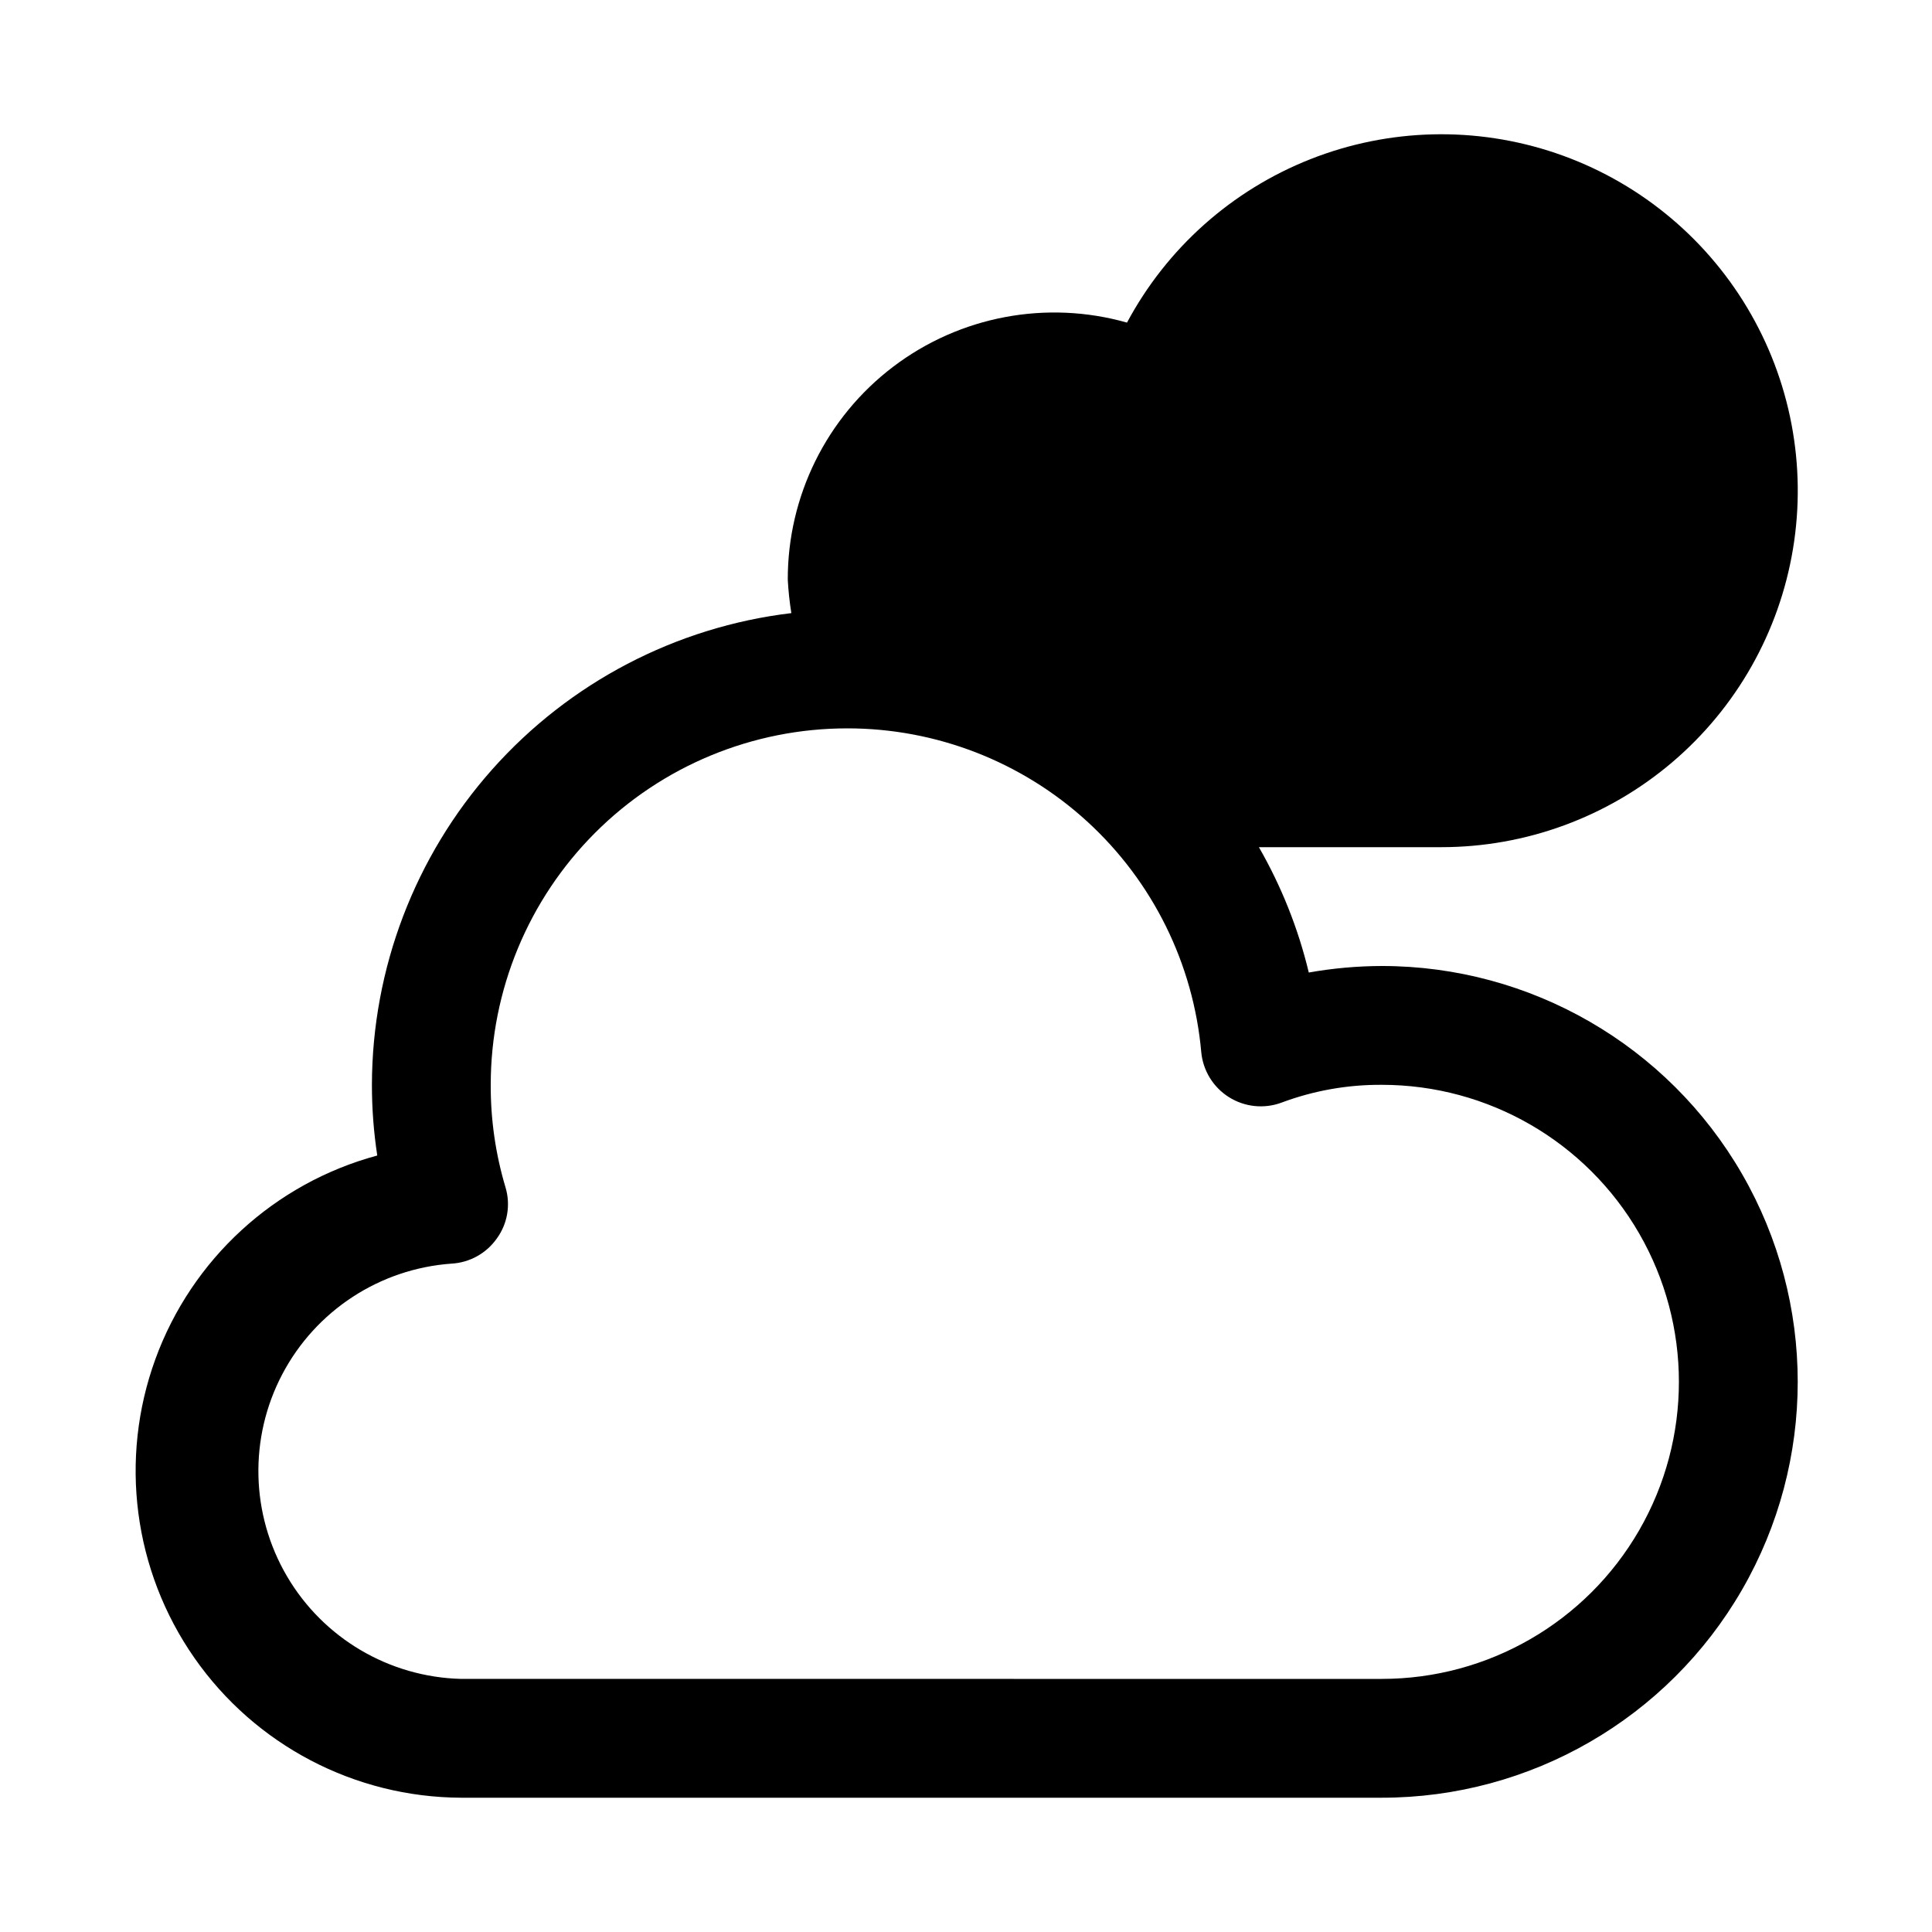
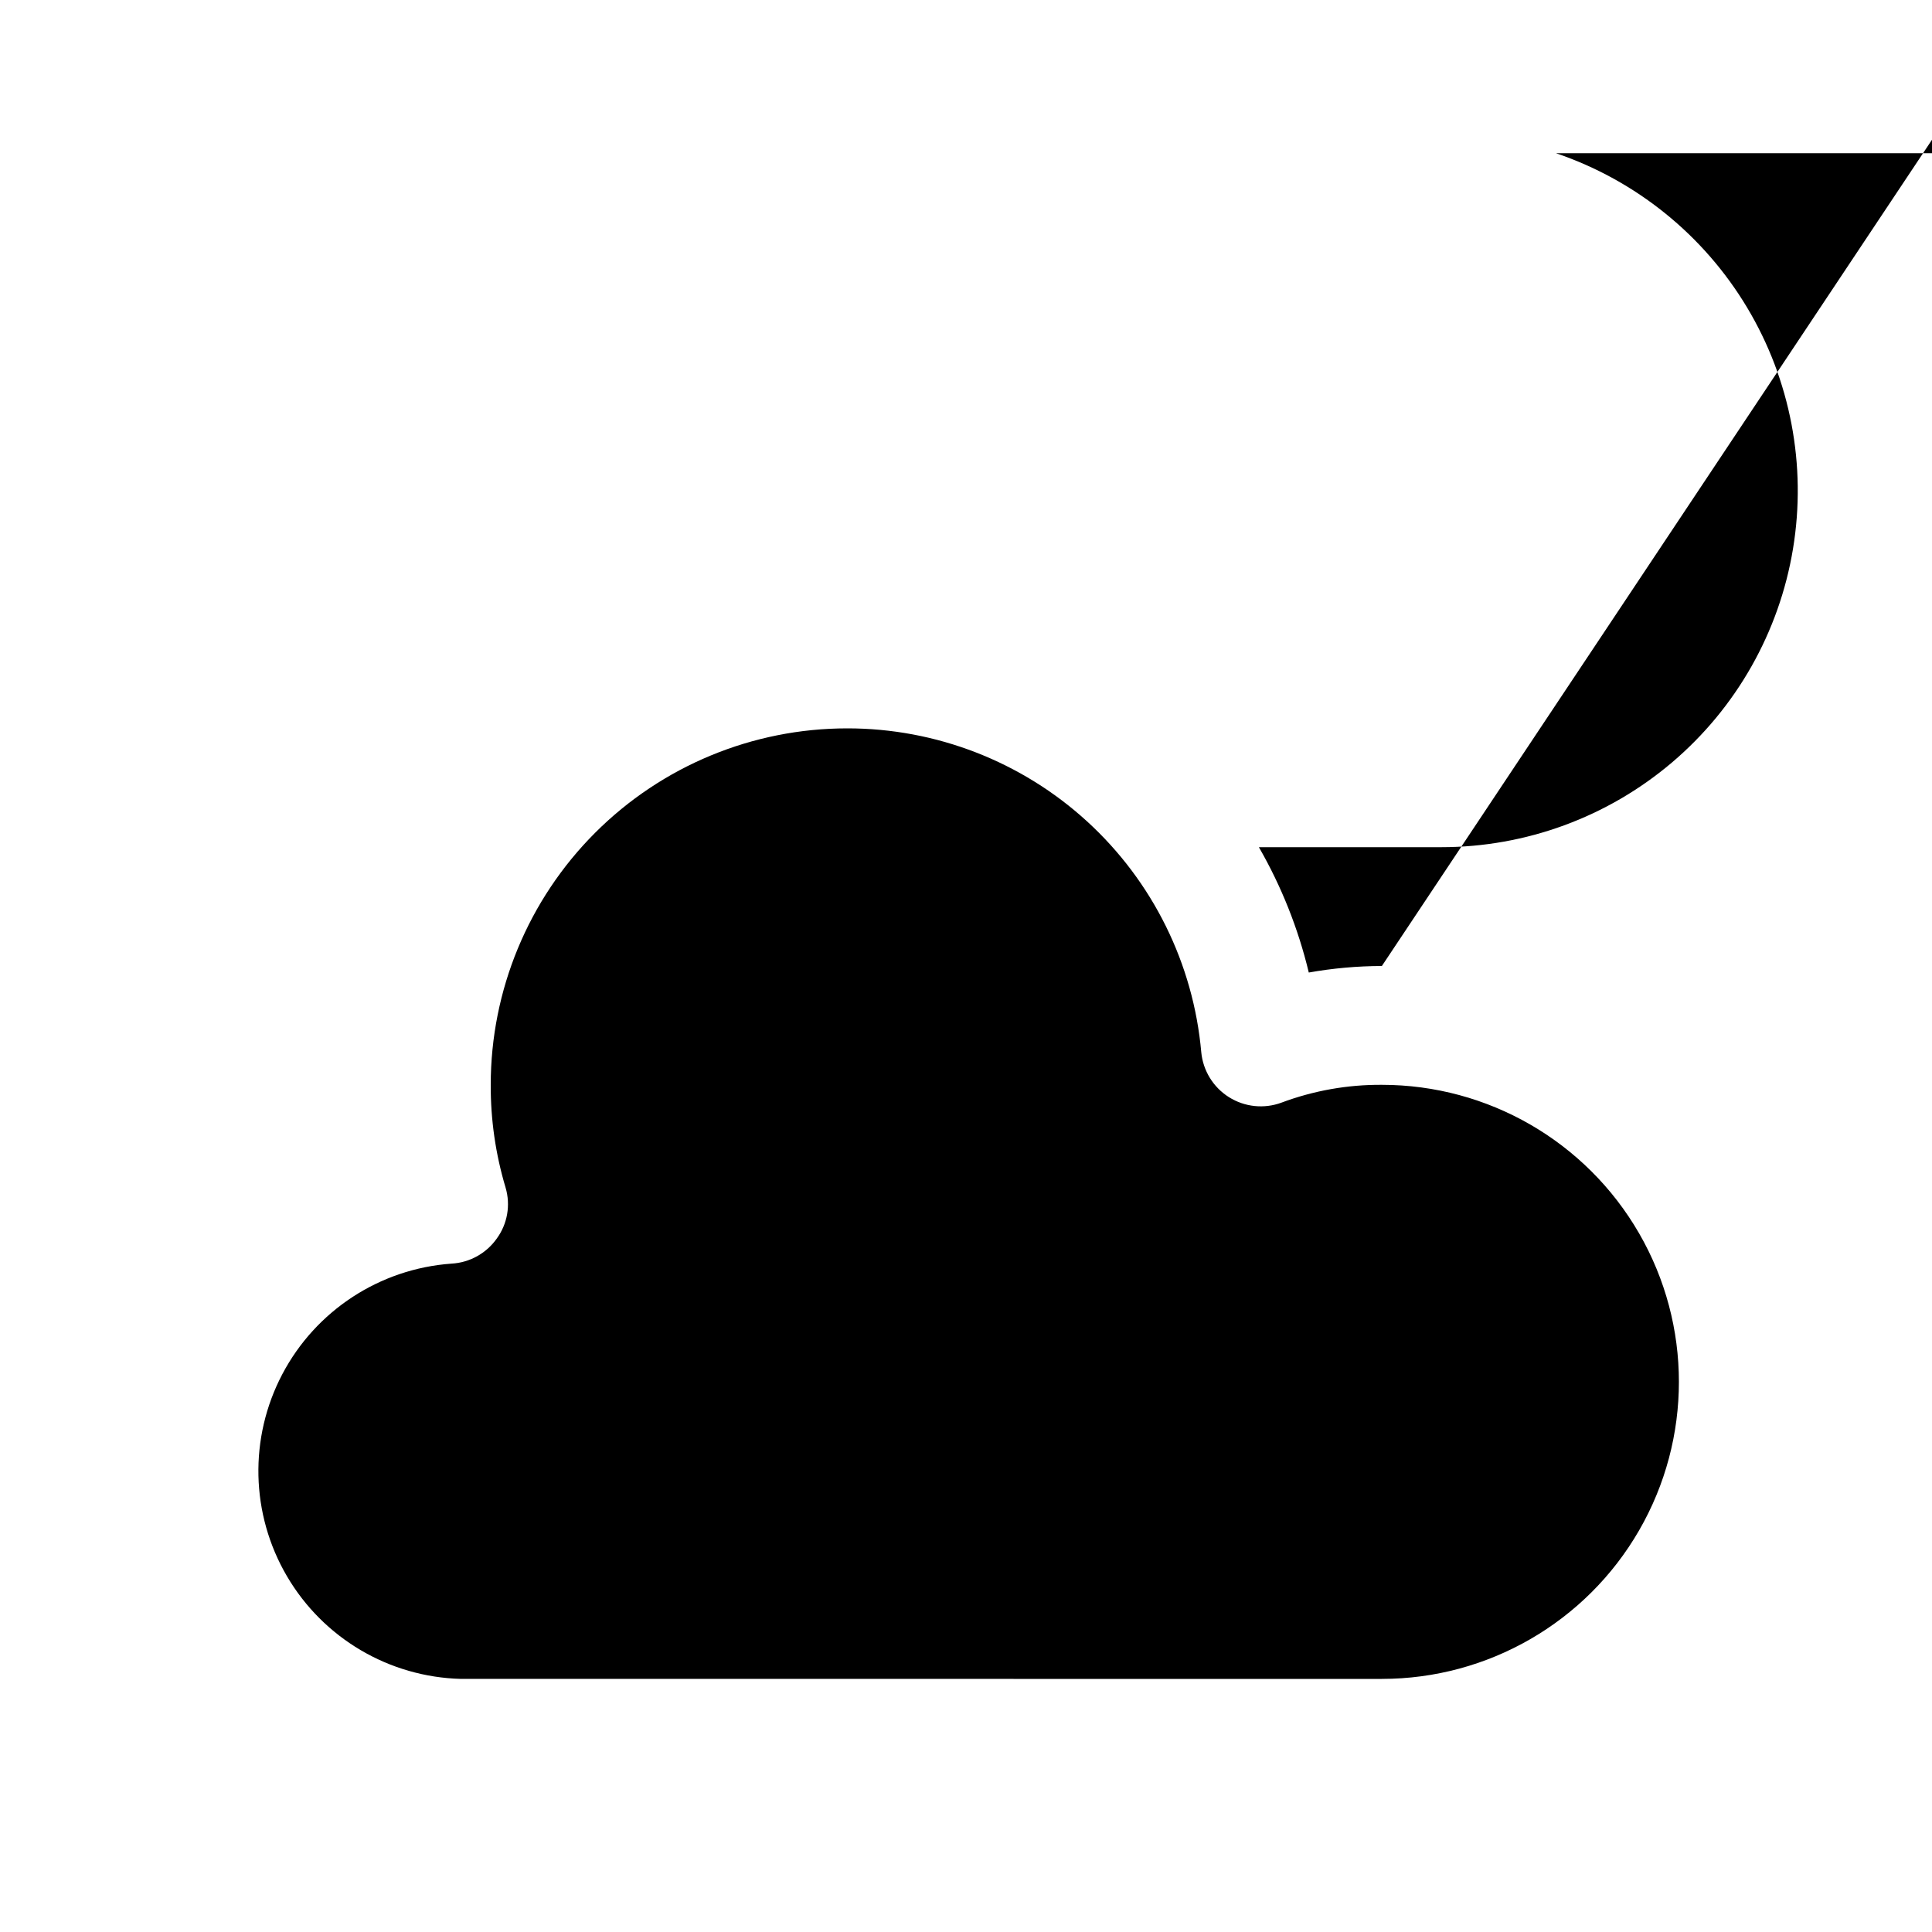
<svg xmlns="http://www.w3.org/2000/svg" fill="#000000" width="800px" height="800px" version="1.1" viewBox="144 144 512 512">
-   <path d="m510.21 400c-6.492 0.016-12.973 0.594-19.367 1.73-2.793-11.648-7.25-22.836-13.223-33.219h48.332c22.387 0 44.043-7.945 61.117-22.426 17.07-14.48 28.445-34.551 32.094-56.637 3.652-22.086-0.66-44.746-12.164-63.949s-29.453-33.695-50.648-40.898c-21.195-7.199-44.258-6.641-65.078 1.582-20.82 8.223-38.047 23.57-48.605 43.309-21.336-6.047-44.27-1.723-61.941 11.676-17.668 13.402-28.02 34.32-27.957 56.496 0.16 2.953 0.477 5.894 0.945 8.816-30.598 3.66-58.801 18.398-79.277 41.426-20.477 23.031-31.816 52.762-31.875 83.582-0.004 6.269 0.469 12.535 1.418 18.734-27.219 7.344-49.156 27.48-58.805 53.969-9.648 26.488-5.797 56.016 10.324 79.145 16.117 23.129 42.488 36.961 70.68 37.078h244.03c39.375 0 75.758-21.004 95.441-55.102 19.688-34.102 19.688-76.109 0-110.21-19.684-34.098-56.066-55.102-95.441-55.102zm0 188.93-244.03-0.004c-19.051-0.484-36.496-10.773-46.133-27.211-9.641-16.434-10.105-36.684-1.227-53.547 8.875-16.859 25.832-27.938 44.84-29.293 4.785-0.266 9.191-2.699 11.965-6.609 2.859-3.898 3.734-8.906 2.359-13.543-2.648-8.832-3.973-18.012-3.934-27.234 0-25.055 9.953-49.082 27.668-66.797s41.742-27.668 66.797-27.668c23.535-0.016 46.219 8.785 63.59 24.668 17.367 15.883 28.156 37.695 30.242 61.137 0.461 4.898 3.168 9.305 7.332 11.926 4.164 2.621 9.309 3.16 13.922 1.457 8.508-3.184 17.527-4.785 26.609-4.723 28.125 0 54.113 15.004 68.172 39.359 14.062 24.355 14.062 54.363 0 78.719-14.059 24.355-40.047 39.359-68.172 39.359z" />
+   <path d="m510.21 400c-6.492 0.016-12.973 0.594-19.367 1.73-2.793-11.648-7.25-22.836-13.223-33.219h48.332c22.387 0 44.043-7.945 61.117-22.426 17.07-14.48 28.445-34.551 32.094-56.637 3.652-22.086-0.66-44.746-12.164-63.949s-29.453-33.695-50.648-40.898h244.03c39.375 0 75.758-21.004 95.441-55.102 19.688-34.102 19.688-76.109 0-110.21-19.684-34.098-56.066-55.102-95.441-55.102zm0 188.93-244.03-0.004c-19.051-0.484-36.496-10.773-46.133-27.211-9.641-16.434-10.105-36.684-1.227-53.547 8.875-16.859 25.832-27.938 44.84-29.293 4.785-0.266 9.191-2.699 11.965-6.609 2.859-3.898 3.734-8.906 2.359-13.543-2.648-8.832-3.973-18.012-3.934-27.234 0-25.055 9.953-49.082 27.668-66.797s41.742-27.668 66.797-27.668c23.535-0.016 46.219 8.785 63.59 24.668 17.367 15.883 28.156 37.695 30.242 61.137 0.461 4.898 3.168 9.305 7.332 11.926 4.164 2.621 9.309 3.16 13.922 1.457 8.508-3.184 17.527-4.785 26.609-4.723 28.125 0 54.113 15.004 68.172 39.359 14.062 24.355 14.062 54.363 0 78.719-14.059 24.355-40.047 39.359-68.172 39.359z" />
</svg>